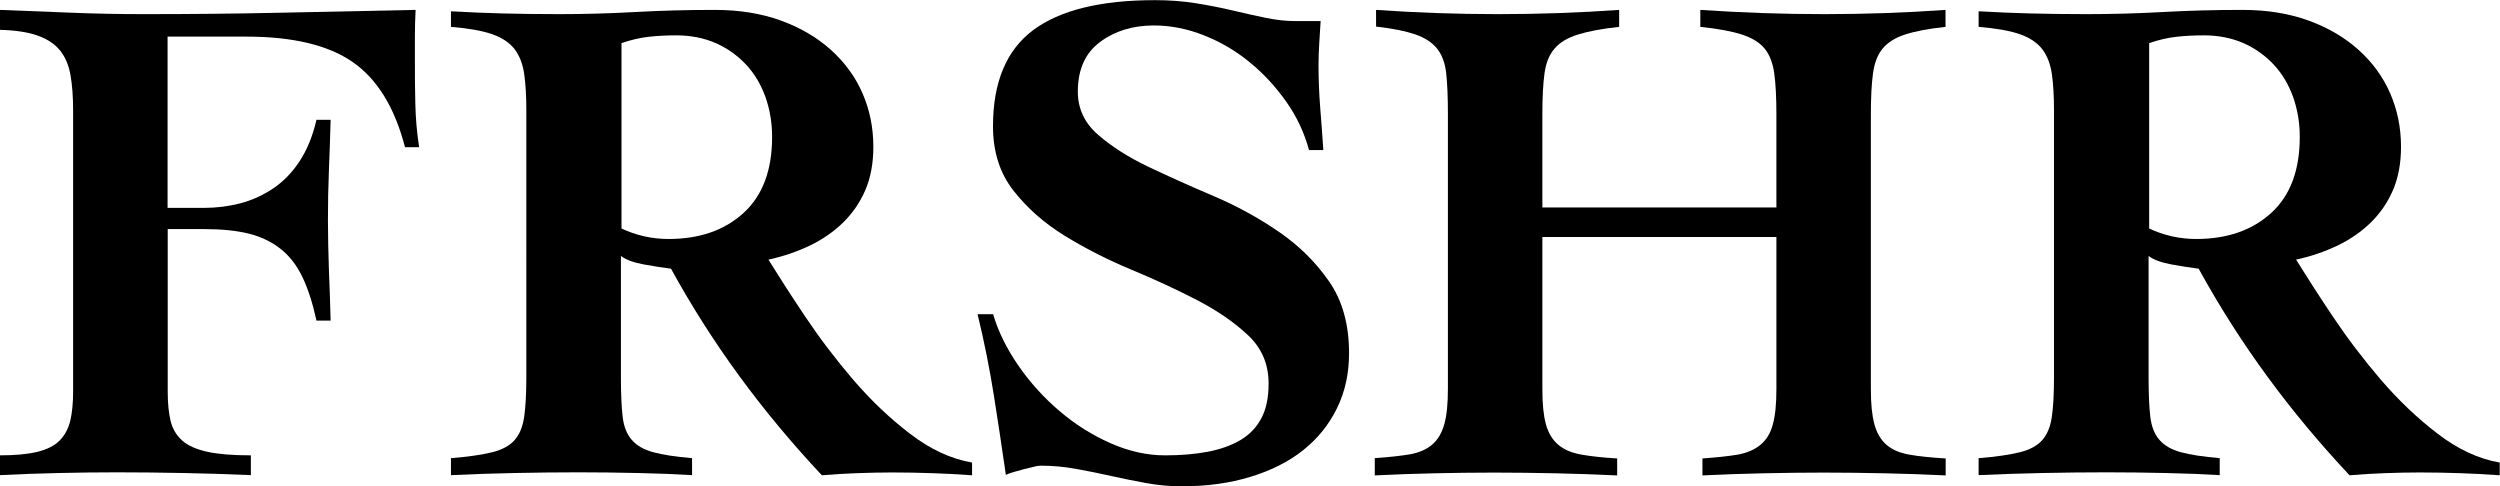
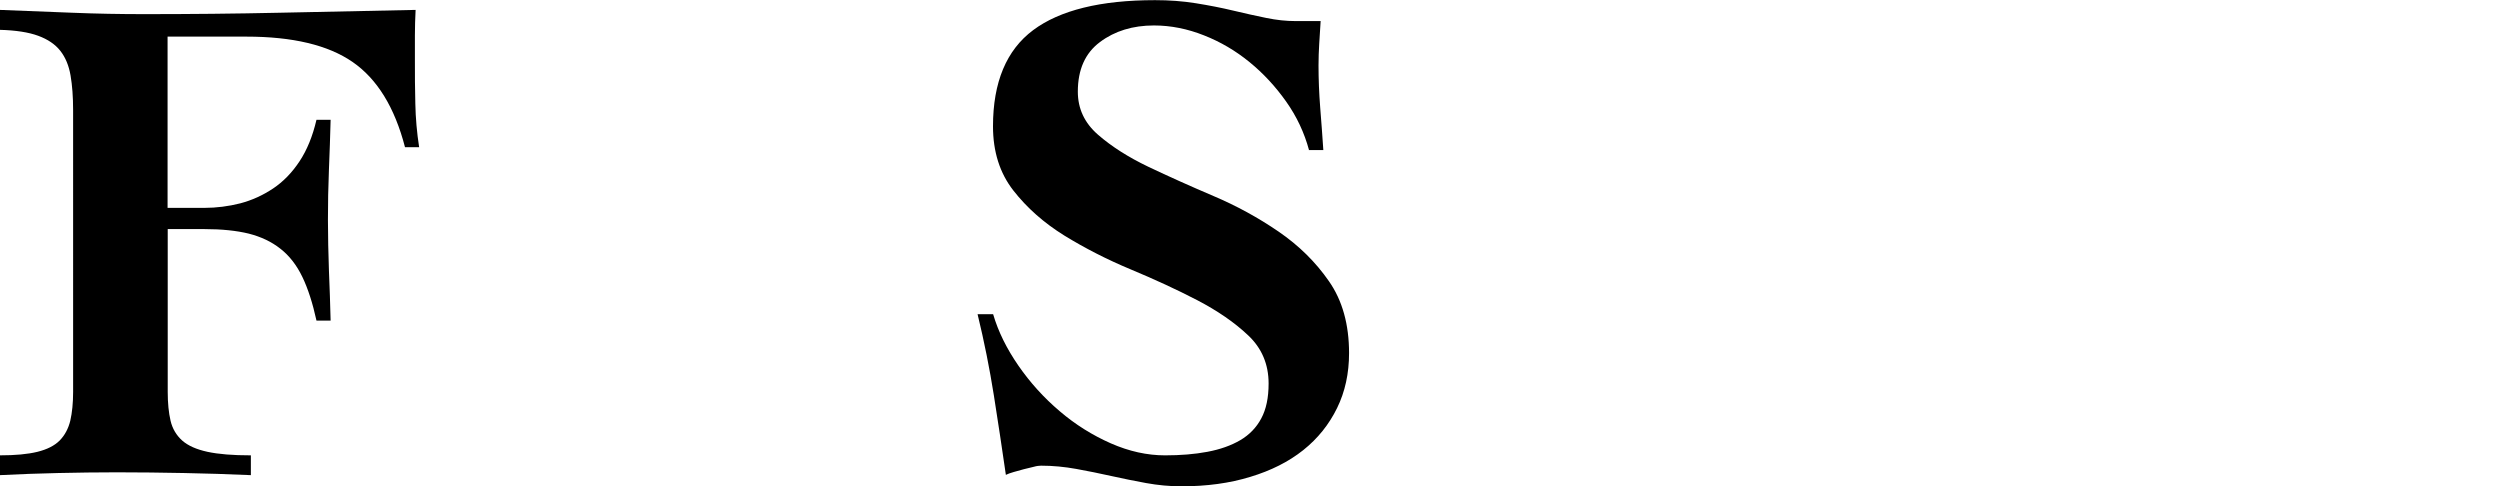
<svg xmlns="http://www.w3.org/2000/svg" id="Layer_2" data-name="Layer 2" viewBox="0 0 176.79 34.39">
  <g id="Layer_1-2" data-name="Layer 1">
    <g>
      <path d="M11.86,14.7h2.59c.86,0,1.71-.11,2.54-.32.83-.22,1.6-.57,2.32-1.05.72-.48,1.34-1.12,1.87-1.92.53-.8.93-1.78,1.2-2.94h1c-.03,1.16-.07,2.34-.12,3.54-.05,1.2-.07,2.38-.07,3.54s.03,2.38.07,3.56c.05,1.18.09,2.37.12,3.56h-1c-.27-1.23-.6-2.26-1-3.09-.4-.83-.92-1.5-1.55-1.99-.63-.5-1.38-.85-2.24-1.07-.86-.21-1.91-.32-3.14-.32h-2.59v11.51c0,.8.07,1.48.2,2.04.13.56.41,1.03.82,1.4.42.37,1.01.63,1.79.8.78.17,1.8.25,3.07.25v1.4c-1.6-.07-3.17-.12-4.74-.15-1.56-.03-3.14-.05-4.74-.05-1.4,0-2.77.02-4.14.05-1.36.03-2.74.08-4.14.15v-1.4c1.1,0,1.98-.08,2.67-.25.68-.17,1.2-.43,1.57-.8.36-.37.61-.83.75-1.4.13-.57.2-1.25.2-2.04V7.78c0-.93-.06-1.74-.18-2.44-.12-.7-.36-1.28-.72-1.74-.37-.47-.89-.82-1.57-1.07-.68-.25-1.59-.39-2.72-.42V.7c1.69.07,3.4.13,5.11.2,1.71.07,3.41.1,5.11.1,3.22,0,6.42-.03,9.6-.1,3.17-.07,6.37-.13,9.59-.2-.03.6-.05,1.2-.05,1.79v1.74c0,1.03,0,2.06.03,3.09.02,1.03.11,2.06.27,3.09h-1c-.73-2.82-1.97-4.83-3.71-6.03-1.74-1.2-4.25-1.79-7.5-1.79h-5.58v12.11Z" />
-       <path d="M31.92.8c1.23.07,2.43.12,3.61.15,1.18.03,2.52.05,4.01.05,1.79,0,3.59-.05,5.38-.15,1.79-.1,3.67-.15,5.63-.15,1.73,0,3.28.25,4.66.75,1.38.5,2.56,1.19,3.54,2.07.98.88,1.73,1.9,2.24,3.07s.77,2.43.77,3.79c0,1.16-.19,2.19-.57,3.07-.38.88-.91,1.64-1.57,2.29-.67.65-1.45,1.19-2.34,1.62-.9.43-1.88.77-2.94,1,.7,1.13,1.56,2.47,2.59,4.01,1.03,1.54,2.17,3.04,3.41,4.49,1.25,1.45,2.58,2.72,4.01,3.81,1.43,1.1,2.89,1.78,4.39,2.04v.9c-.97-.07-1.9-.12-2.82-.15-.91-.03-1.85-.05-2.82-.05-.83,0-1.66.02-2.49.05-.83.03-1.66.08-2.49.15-2.09-2.23-4.03-4.55-5.81-6.98-1.78-2.43-3.4-4.97-4.86-7.63-.56-.07-1.21-.17-1.92-.3-.72-.13-1.26-.33-1.62-.6v8.62c0,1.13.04,2.04.12,2.74.08.7.3,1.25.65,1.65.35.4.85.69,1.52.87.66.18,1.58.32,2.74.42v1.2c-1.16-.07-2.43-.12-3.81-.15-1.38-.03-2.78-.05-4.21-.05-1.53,0-3.04.02-4.54.05-1.5.03-2.99.08-4.49.15v-1.2c1.23-.1,2.2-.24,2.92-.42.71-.18,1.25-.47,1.59-.87.35-.4.57-.95.67-1.65.1-.7.15-1.61.15-2.74V7.78c0-1-.05-1.84-.15-2.54-.1-.7-.32-1.28-.67-1.75-.35-.46-.88-.82-1.59-1.07-.72-.25-1.69-.42-2.92-.52V.8ZM43.93,16.15c1.06.5,2.18.75,3.34.75,2.19,0,3.96-.61,5.31-1.84,1.35-1.23,2.02-3.02,2.02-5.38,0-1-.16-1.94-.47-2.82-.32-.88-.77-1.65-1.37-2.29s-1.31-1.15-2.14-1.52c-.83-.36-1.76-.55-2.79-.55-.66,0-1.31.03-1.94.1-.63.07-1.28.22-1.94.45v13.11Z" />
      <path d="M92.57,10.62c-.33-1.23-.87-2.38-1.62-3.44-.75-1.06-1.61-1.99-2.59-2.79-.98-.8-2.05-1.43-3.22-1.89-1.16-.46-2.34-.7-3.54-.7-1.49,0-2.77.39-3.81,1.17-1.05.78-1.57,1.95-1.57,3.51,0,1.2.47,2.21,1.42,3.04.95.83,2.14,1.59,3.56,2.27,1.43.68,2.97,1.37,4.61,2.07,1.65.7,3.18,1.54,4.61,2.52,1.43.98,2.62,2.15,3.56,3.51.95,1.36,1.42,3.06,1.42,5.08,0,1.43-.28,2.73-.85,3.89-.57,1.16-1.36,2.15-2.39,2.97s-2.28,1.45-3.74,1.89c-1.46.45-3.09.67-4.88.67-.83,0-1.66-.08-2.49-.23-.83-.15-1.65-.32-2.47-.5-.81-.18-1.64-.35-2.47-.5-.83-.15-1.66-.23-2.49-.23-.13,0-.31.02-.52.08-.22.05-.45.11-.7.17-.25.07-.49.13-.72.2-.23.07-.42.13-.55.2-.27-1.86-.55-3.74-.85-5.63-.3-1.89-.68-3.8-1.15-5.73h1.1c.36,1.23.96,2.44,1.79,3.64.83,1.2,1.8,2.27,2.92,3.22,1.11.95,2.32,1.7,3.61,2.27,1.3.57,2.57.85,3.84.85,1.1,0,2.09-.08,2.99-.25.9-.17,1.67-.44,2.32-.82.65-.38,1.15-.9,1.49-1.54.35-.65.52-1.47.52-2.47,0-1.36-.48-2.5-1.45-3.41-.96-.91-2.17-1.74-3.61-2.49-1.45-.75-3.01-1.47-4.69-2.17-1.68-.7-3.24-1.5-4.69-2.39-1.45-.9-2.65-1.96-3.61-3.19-.96-1.23-1.44-2.74-1.44-4.54,0-3.12.95-5.39,2.84-6.8,1.89-1.41,4.77-2.12,8.62-2.12,1,0,1.96.07,2.89.22.93.15,1.81.32,2.64.52.83.2,1.61.37,2.34.52.73.15,1.41.22,2.04.22h1.8c-.03.57-.07,1.1-.1,1.6-.03.5-.05,1.01-.05,1.54,0,.97.04,1.96.12,2.99.08,1.03.16,2.03.22,2.99h-1.05Z" />
-       <path d="M97.2,32.4c1-.07,1.83-.16,2.49-.27.67-.12,1.2-.35,1.6-.7.4-.35.68-.83.85-1.45.17-.61.25-1.44.25-2.47V8.07c0-1.2-.04-2.16-.12-2.89-.08-.73-.3-1.31-.65-1.75-.35-.43-.86-.76-1.54-1-.68-.23-1.6-.42-2.77-.55V.7c2.86.2,5.73.3,8.62.3s5.75-.1,8.57-.3v1.2c-1.23.13-2.21.32-2.94.55-.73.23-1.28.57-1.64,1-.37.43-.6,1.01-.7,1.75-.1.73-.15,1.69-.15,2.89v6.58h16.55v-6.58c0-1.2-.05-2.16-.15-2.89-.1-.73-.32-1.31-.67-1.75-.35-.43-.88-.76-1.59-1-.72-.23-1.7-.42-2.97-.55V.7c2.96.2,5.88.3,8.77.3s5.75-.1,8.57-.3v1.2c-1.23.13-2.19.32-2.89.55-.7.23-1.22.57-1.57,1-.35.43-.57,1.01-.67,1.75-.1.73-.15,1.69-.15,2.89v19.44c0,1.03.08,1.85.25,2.47.17.62.45,1.1.85,1.45.4.35.94.58,1.62.7.68.12,1.54.21,2.57.27v1.2c-1.43-.07-2.87-.12-4.31-.15-1.45-.03-2.88-.05-4.31-.05s-2.86.02-4.29.05c-1.43.03-2.86.08-4.29.15v-1.2c1-.07,1.83-.16,2.49-.27.66-.12,1.2-.35,1.62-.7.42-.35.71-.83.87-1.45.17-.61.25-1.44.25-2.47v-10.77h-16.55v10.77c0,1.03.08,1.85.25,2.47.17.62.46,1.1.87,1.45.42.35.96.58,1.65.7.68.12,1.52.21,2.52.27v1.2c-1.46-.07-2.92-.12-4.36-.15-1.45-.03-2.9-.05-4.36-.05s-2.8.02-4.21.05c-1.41.03-2.82.08-4.21.15v-1.2Z" />
-       <path d="M139.95.8c1.23.07,2.43.12,3.61.15,1.18.03,2.52.05,4.01.05,1.79,0,3.59-.05,5.38-.15,1.79-.1,3.67-.15,5.63-.15,1.73,0,3.28.25,4.66.75,1.38.5,2.56,1.19,3.54,2.07.98.88,1.73,1.9,2.24,3.07s.77,2.43.77,3.79c0,1.16-.19,2.19-.57,3.07-.38.88-.91,1.64-1.57,2.29-.67.65-1.45,1.19-2.34,1.62-.9.43-1.88.77-2.94,1,.7,1.13,1.56,2.47,2.59,4.01,1.03,1.54,2.17,3.04,3.41,4.49,1.25,1.45,2.58,2.72,4.01,3.81,1.43,1.1,2.89,1.78,4.39,2.04v.9c-.97-.07-1.9-.12-2.82-.15-.91-.03-1.85-.05-2.82-.05-.83,0-1.66.02-2.49.05-.83.03-1.66.08-2.49.15-2.09-2.23-4.03-4.55-5.81-6.98-1.78-2.43-3.4-4.97-4.86-7.63-.56-.07-1.21-.17-1.92-.3-.72-.13-1.26-.33-1.62-.6v8.62c0,1.13.04,2.04.12,2.74.08.7.3,1.25.65,1.65.35.4.85.69,1.52.87.66.18,1.58.32,2.74.42v1.2c-1.16-.07-2.44-.12-3.81-.15-1.38-.03-2.79-.05-4.21-.05-1.53,0-3.04.02-4.54.05-1.5.03-2.99.08-4.49.15v-1.2c1.23-.1,2.2-.24,2.92-.42.71-.18,1.25-.47,1.59-.87.35-.4.57-.95.67-1.65.1-.7.15-1.61.15-2.74V7.78c0-1-.05-1.84-.15-2.54-.1-.7-.32-1.28-.67-1.75-.35-.46-.88-.82-1.59-1.07-.72-.25-1.69-.42-2.92-.52V.8ZM151.96,16.15c1.06.5,2.18.75,3.34.75,2.19,0,3.96-.61,5.31-1.84,1.35-1.23,2.02-3.02,2.02-5.38,0-1-.16-1.94-.47-2.82-.32-.88-.77-1.65-1.37-2.29s-1.31-1.15-2.14-1.52c-.83-.36-1.76-.55-2.79-.55-.66,0-1.31.03-1.94.1-.63.07-1.28.22-1.94.45v13.11Z" />
    </g>
  </g>
</svg>